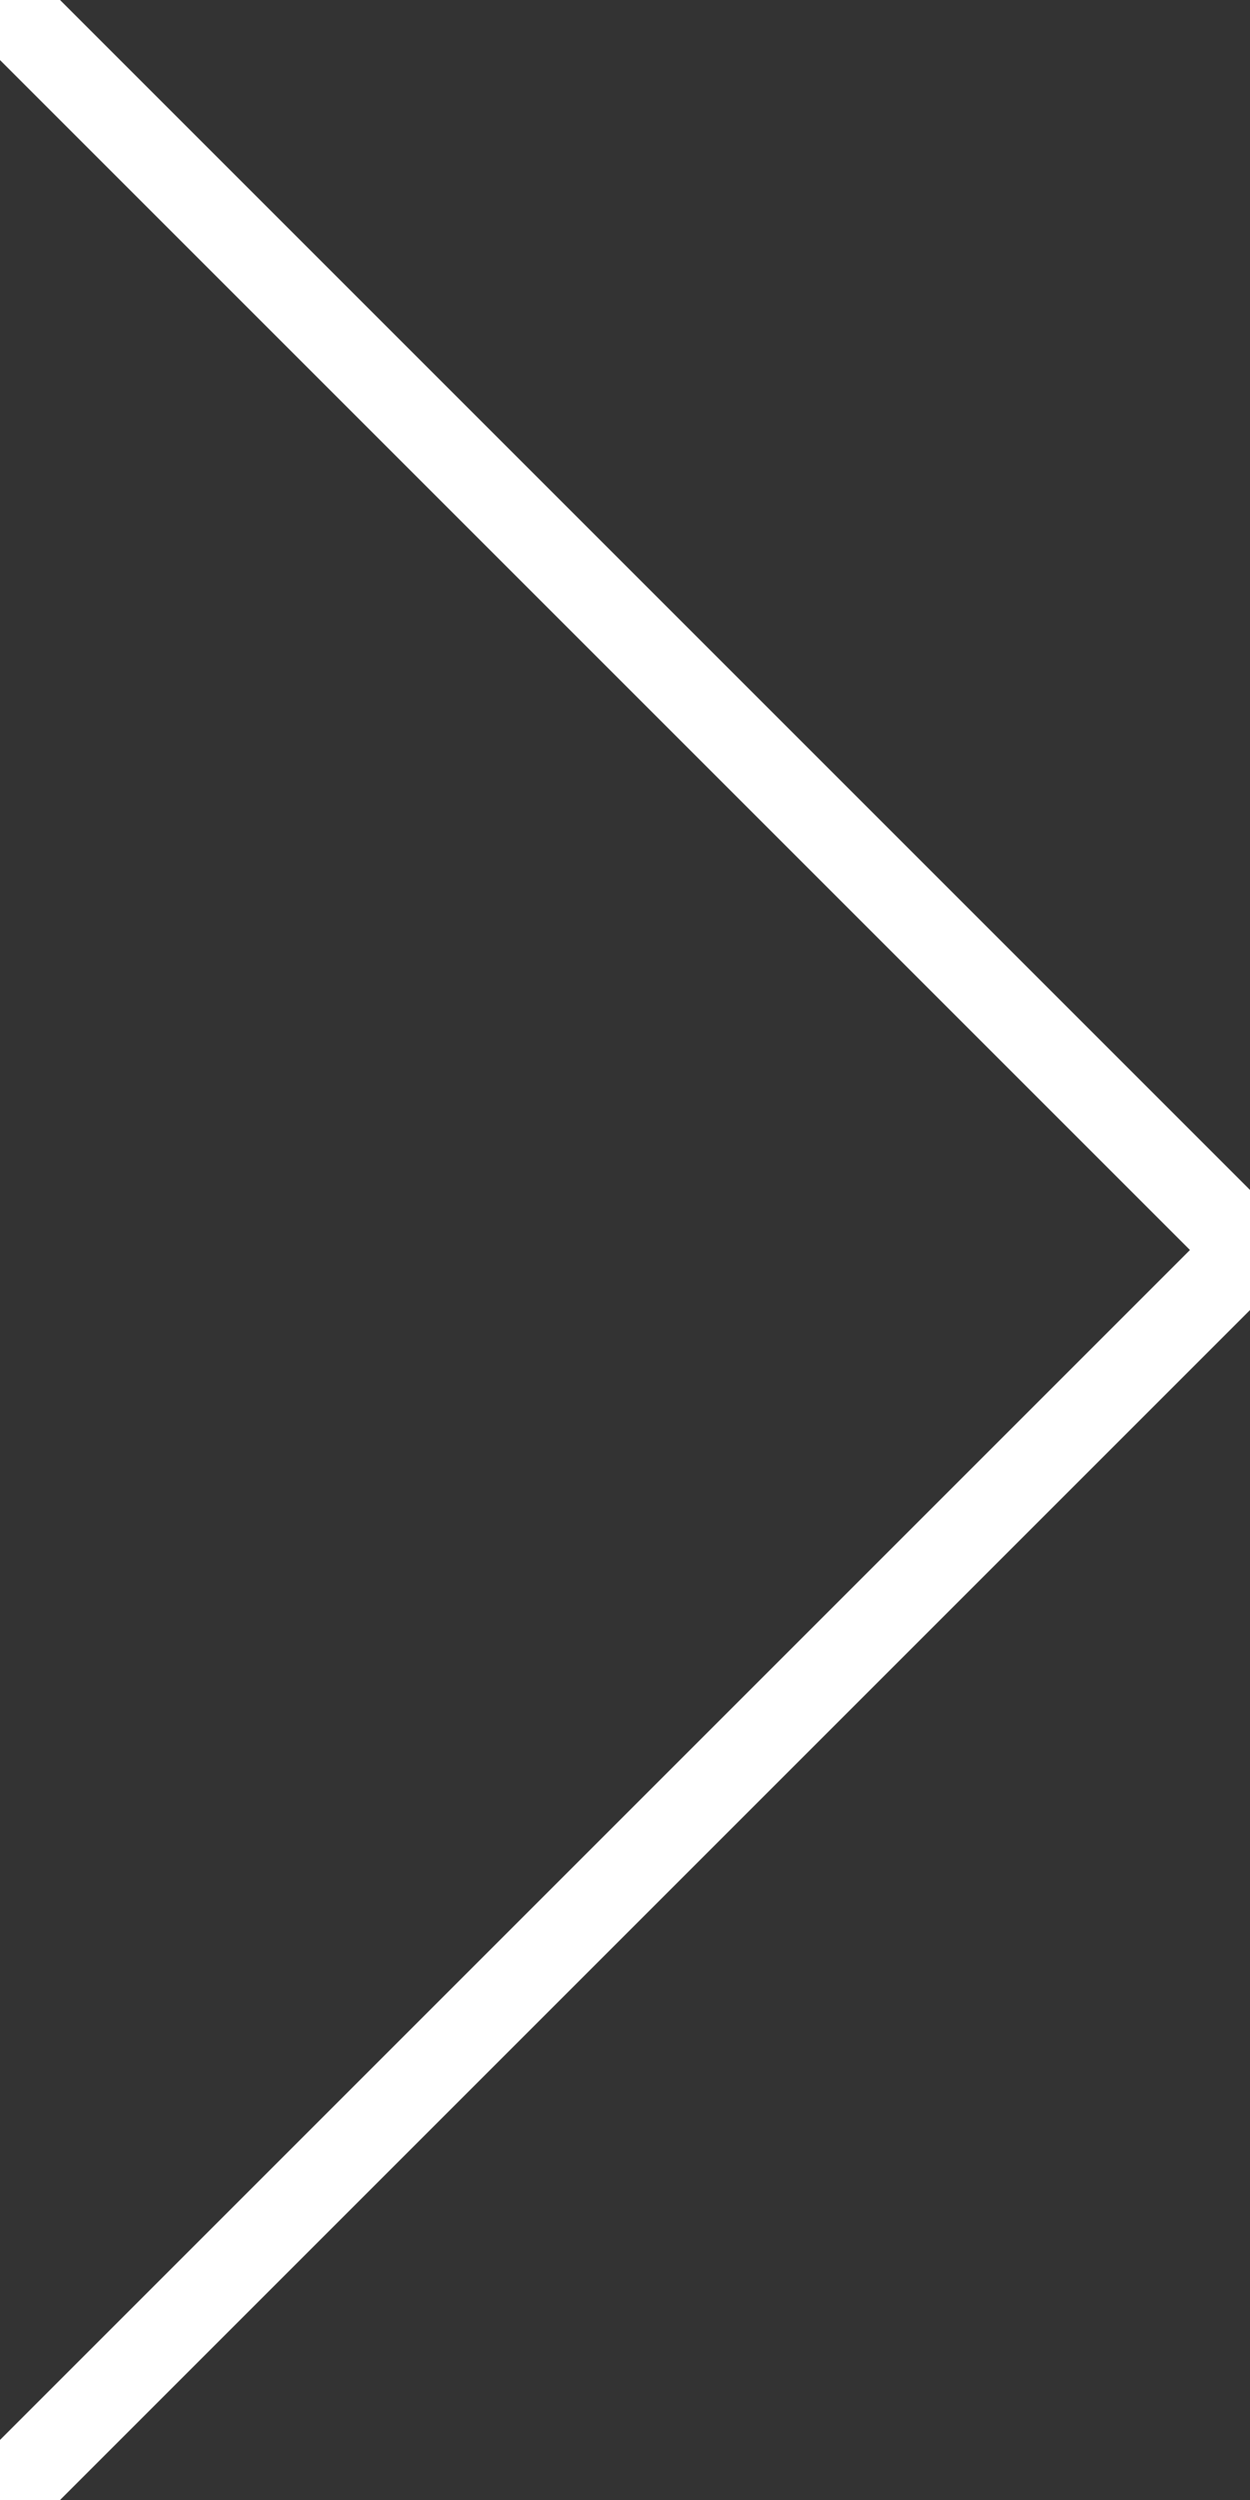
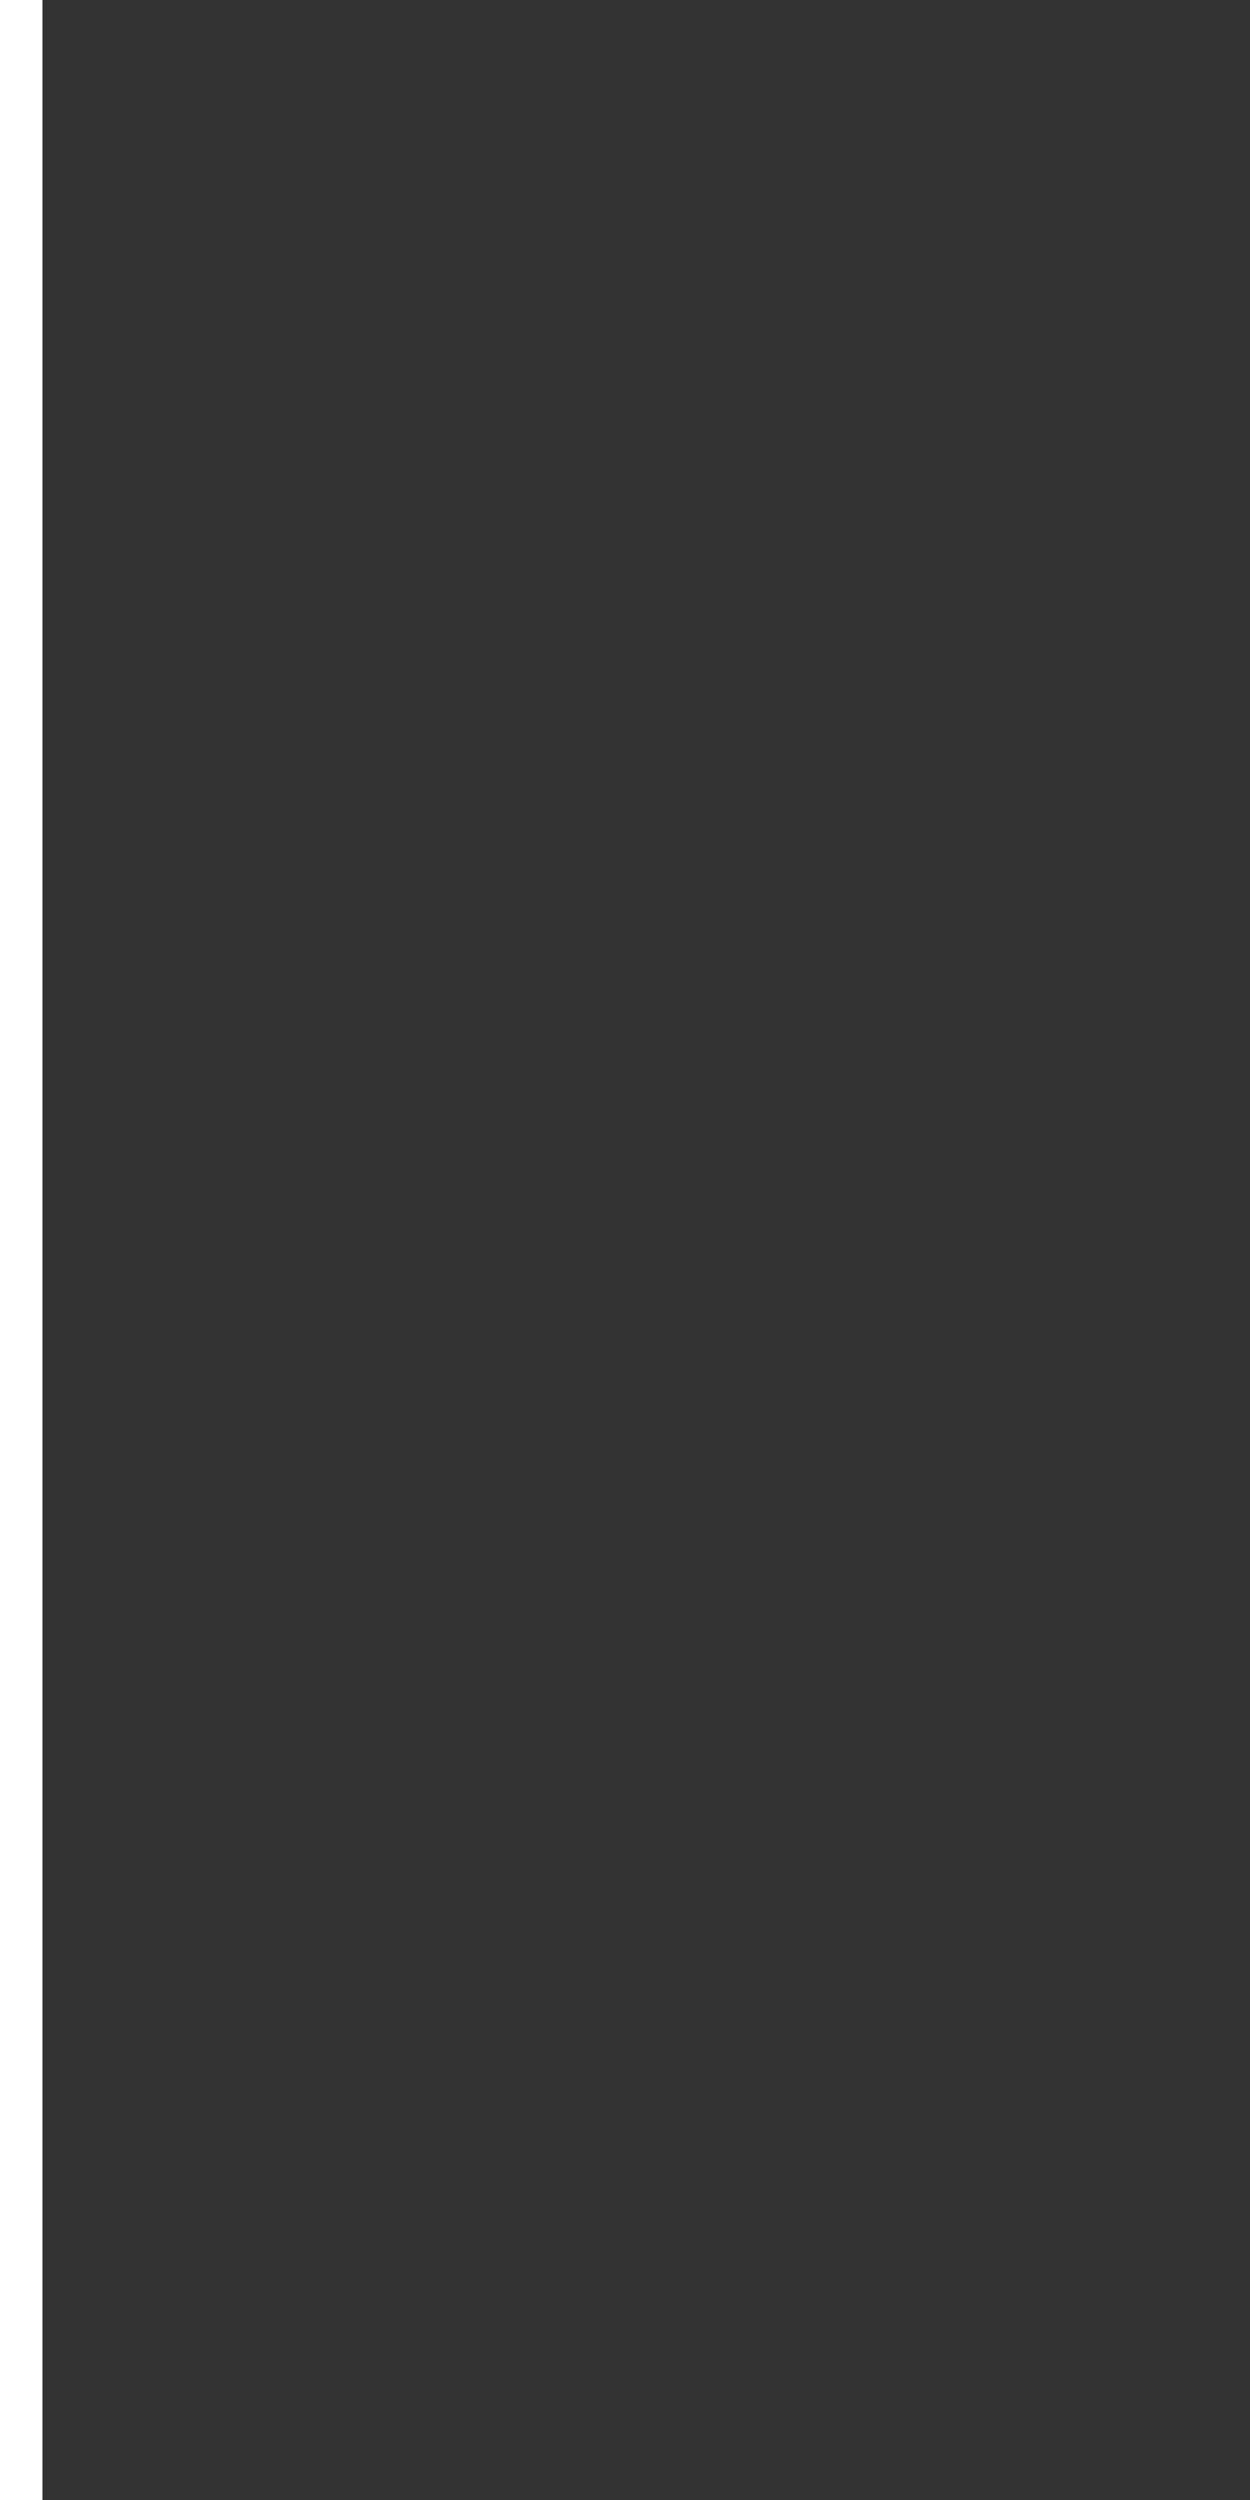
<svg xmlns="http://www.w3.org/2000/svg" version="1.1" id="Layer_1" x="0px" y="0px" width="29.445px" height="58.891px" viewBox="0 0 29.445 58.891" enable-background="new 0 0 29.445 58.891" xml:space="preserve">
  <rect x="0" y="0" width="29.445" height="58.891" fill="#333333" stroke="none" />
-   <path fill="none" stroke="#FFFFFF" stroke-width="2" stroke-miterlimit="10" d="M0,0l29.445,29.445L0,58.89" />
+   <path fill="none" stroke="#FFFFFF" stroke-width="2" stroke-miterlimit="10" d="M0,0L0,58.89" />
</svg>